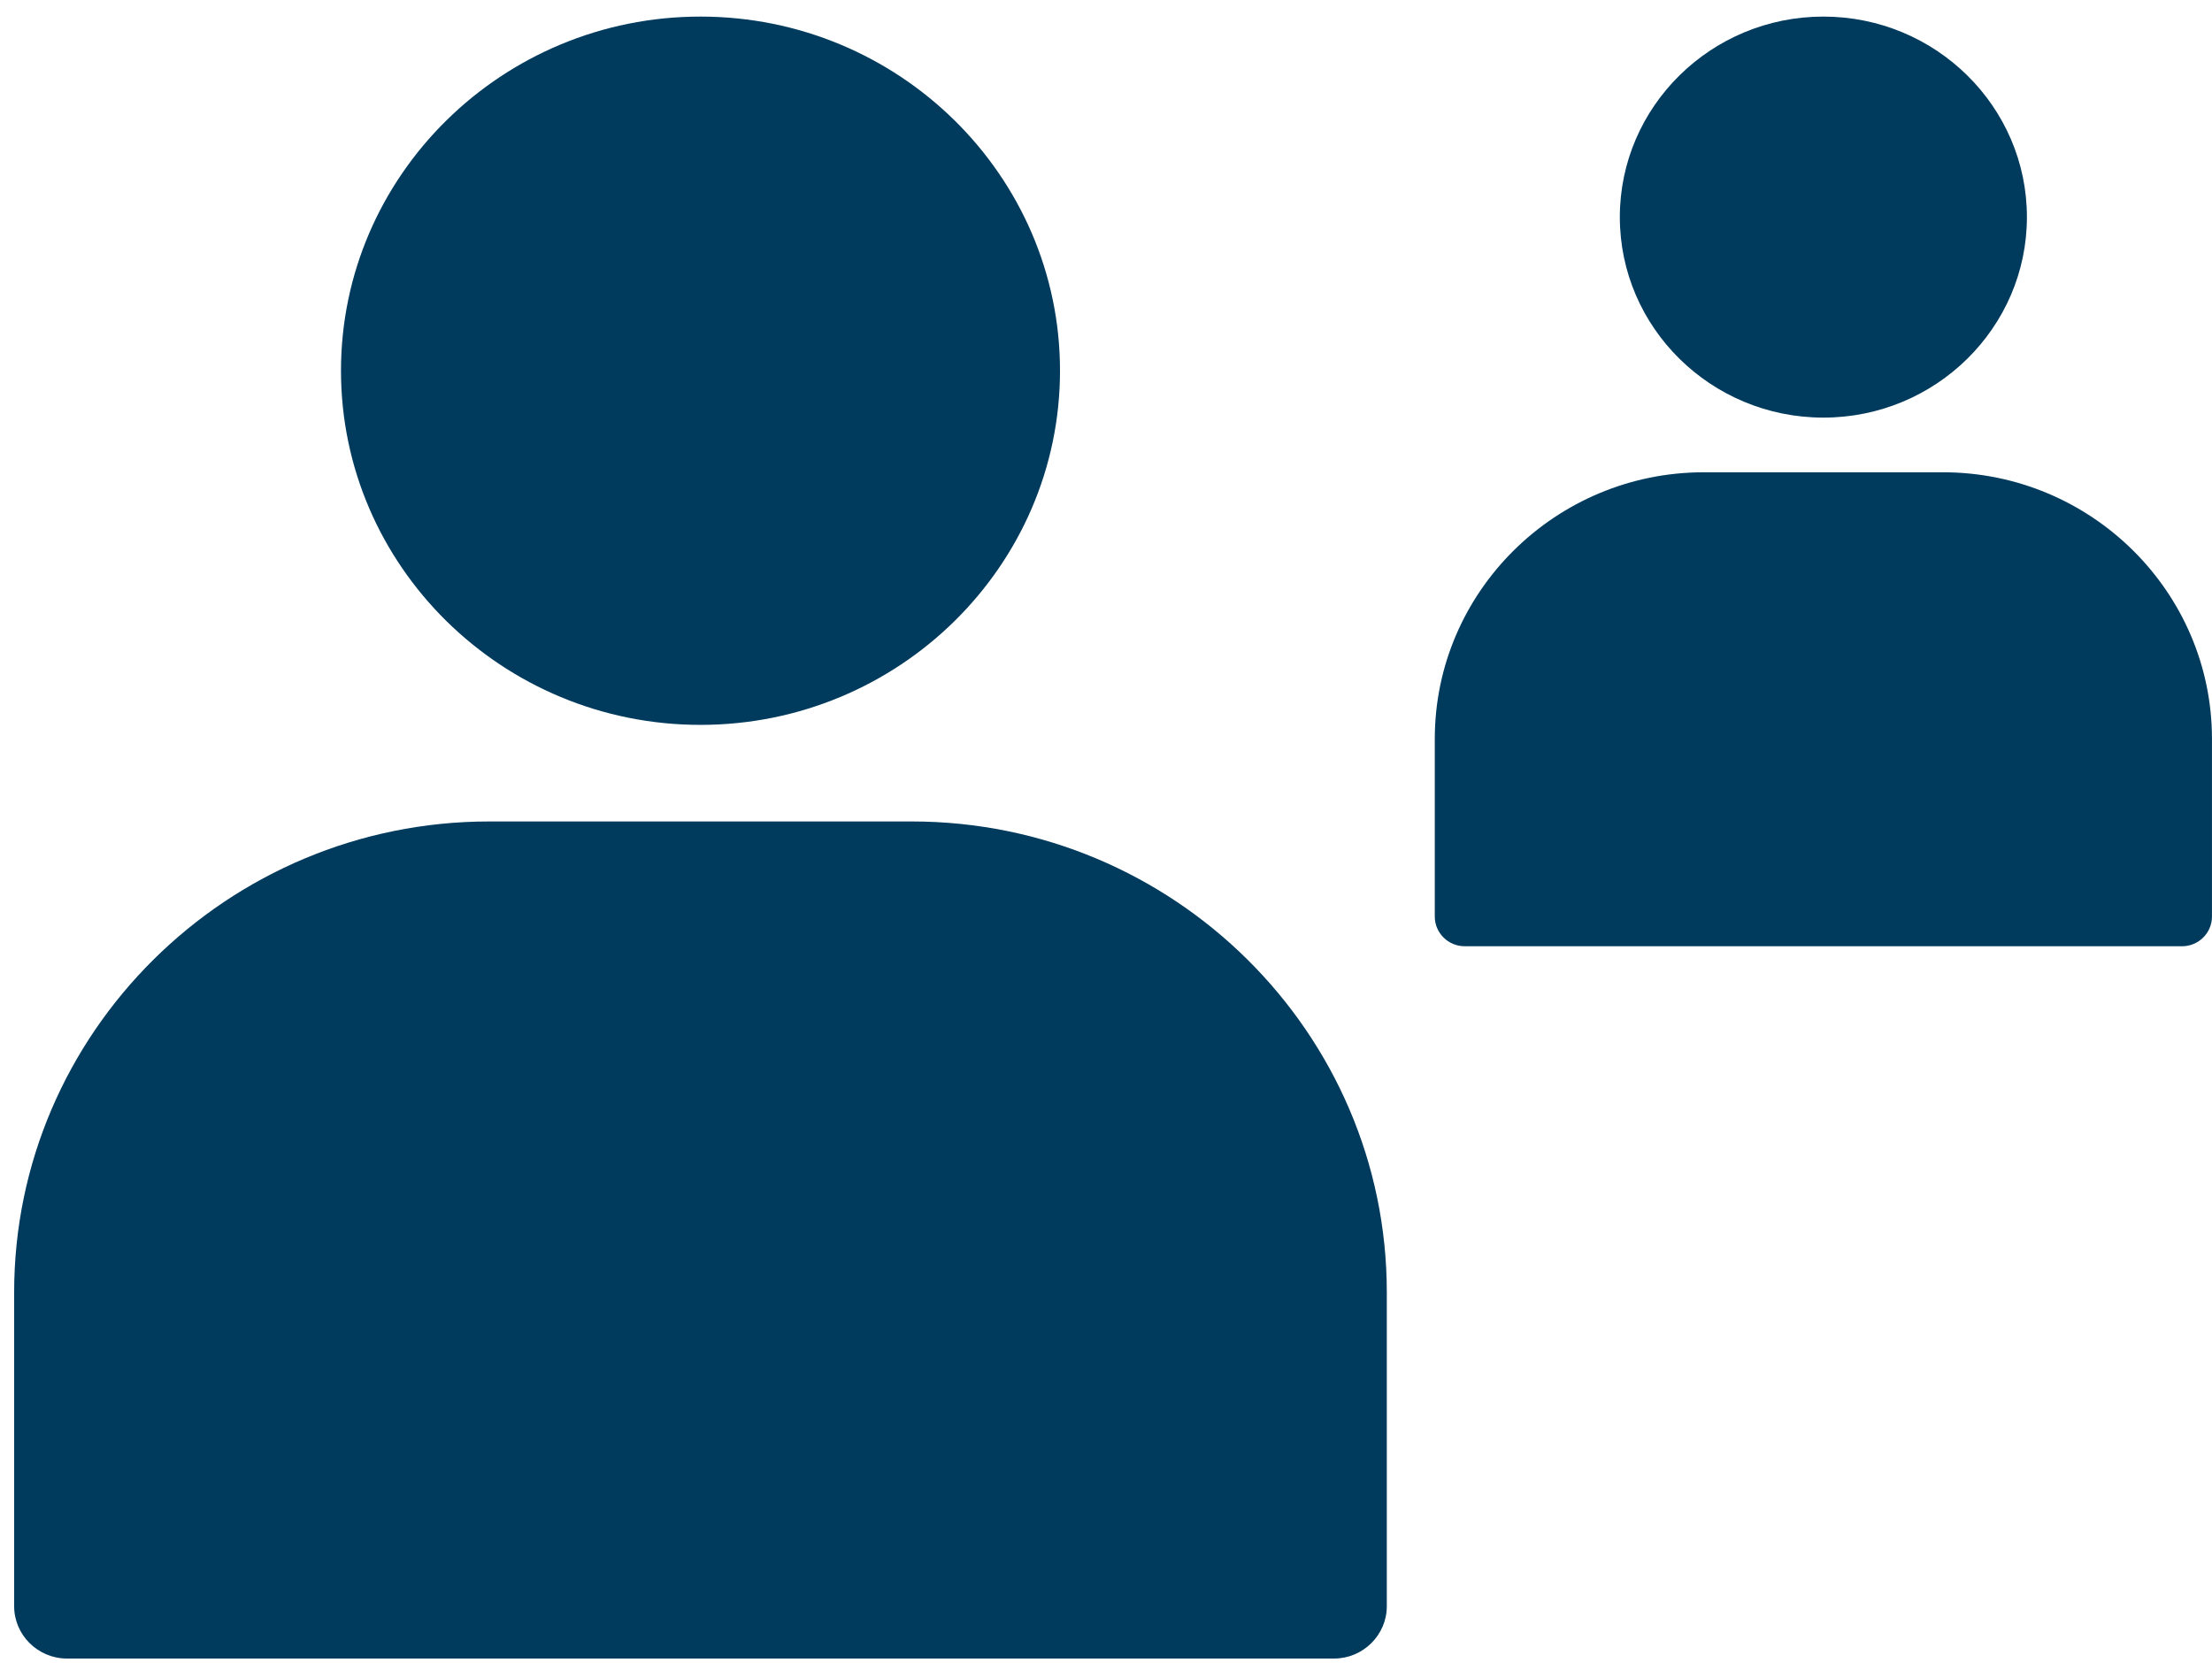
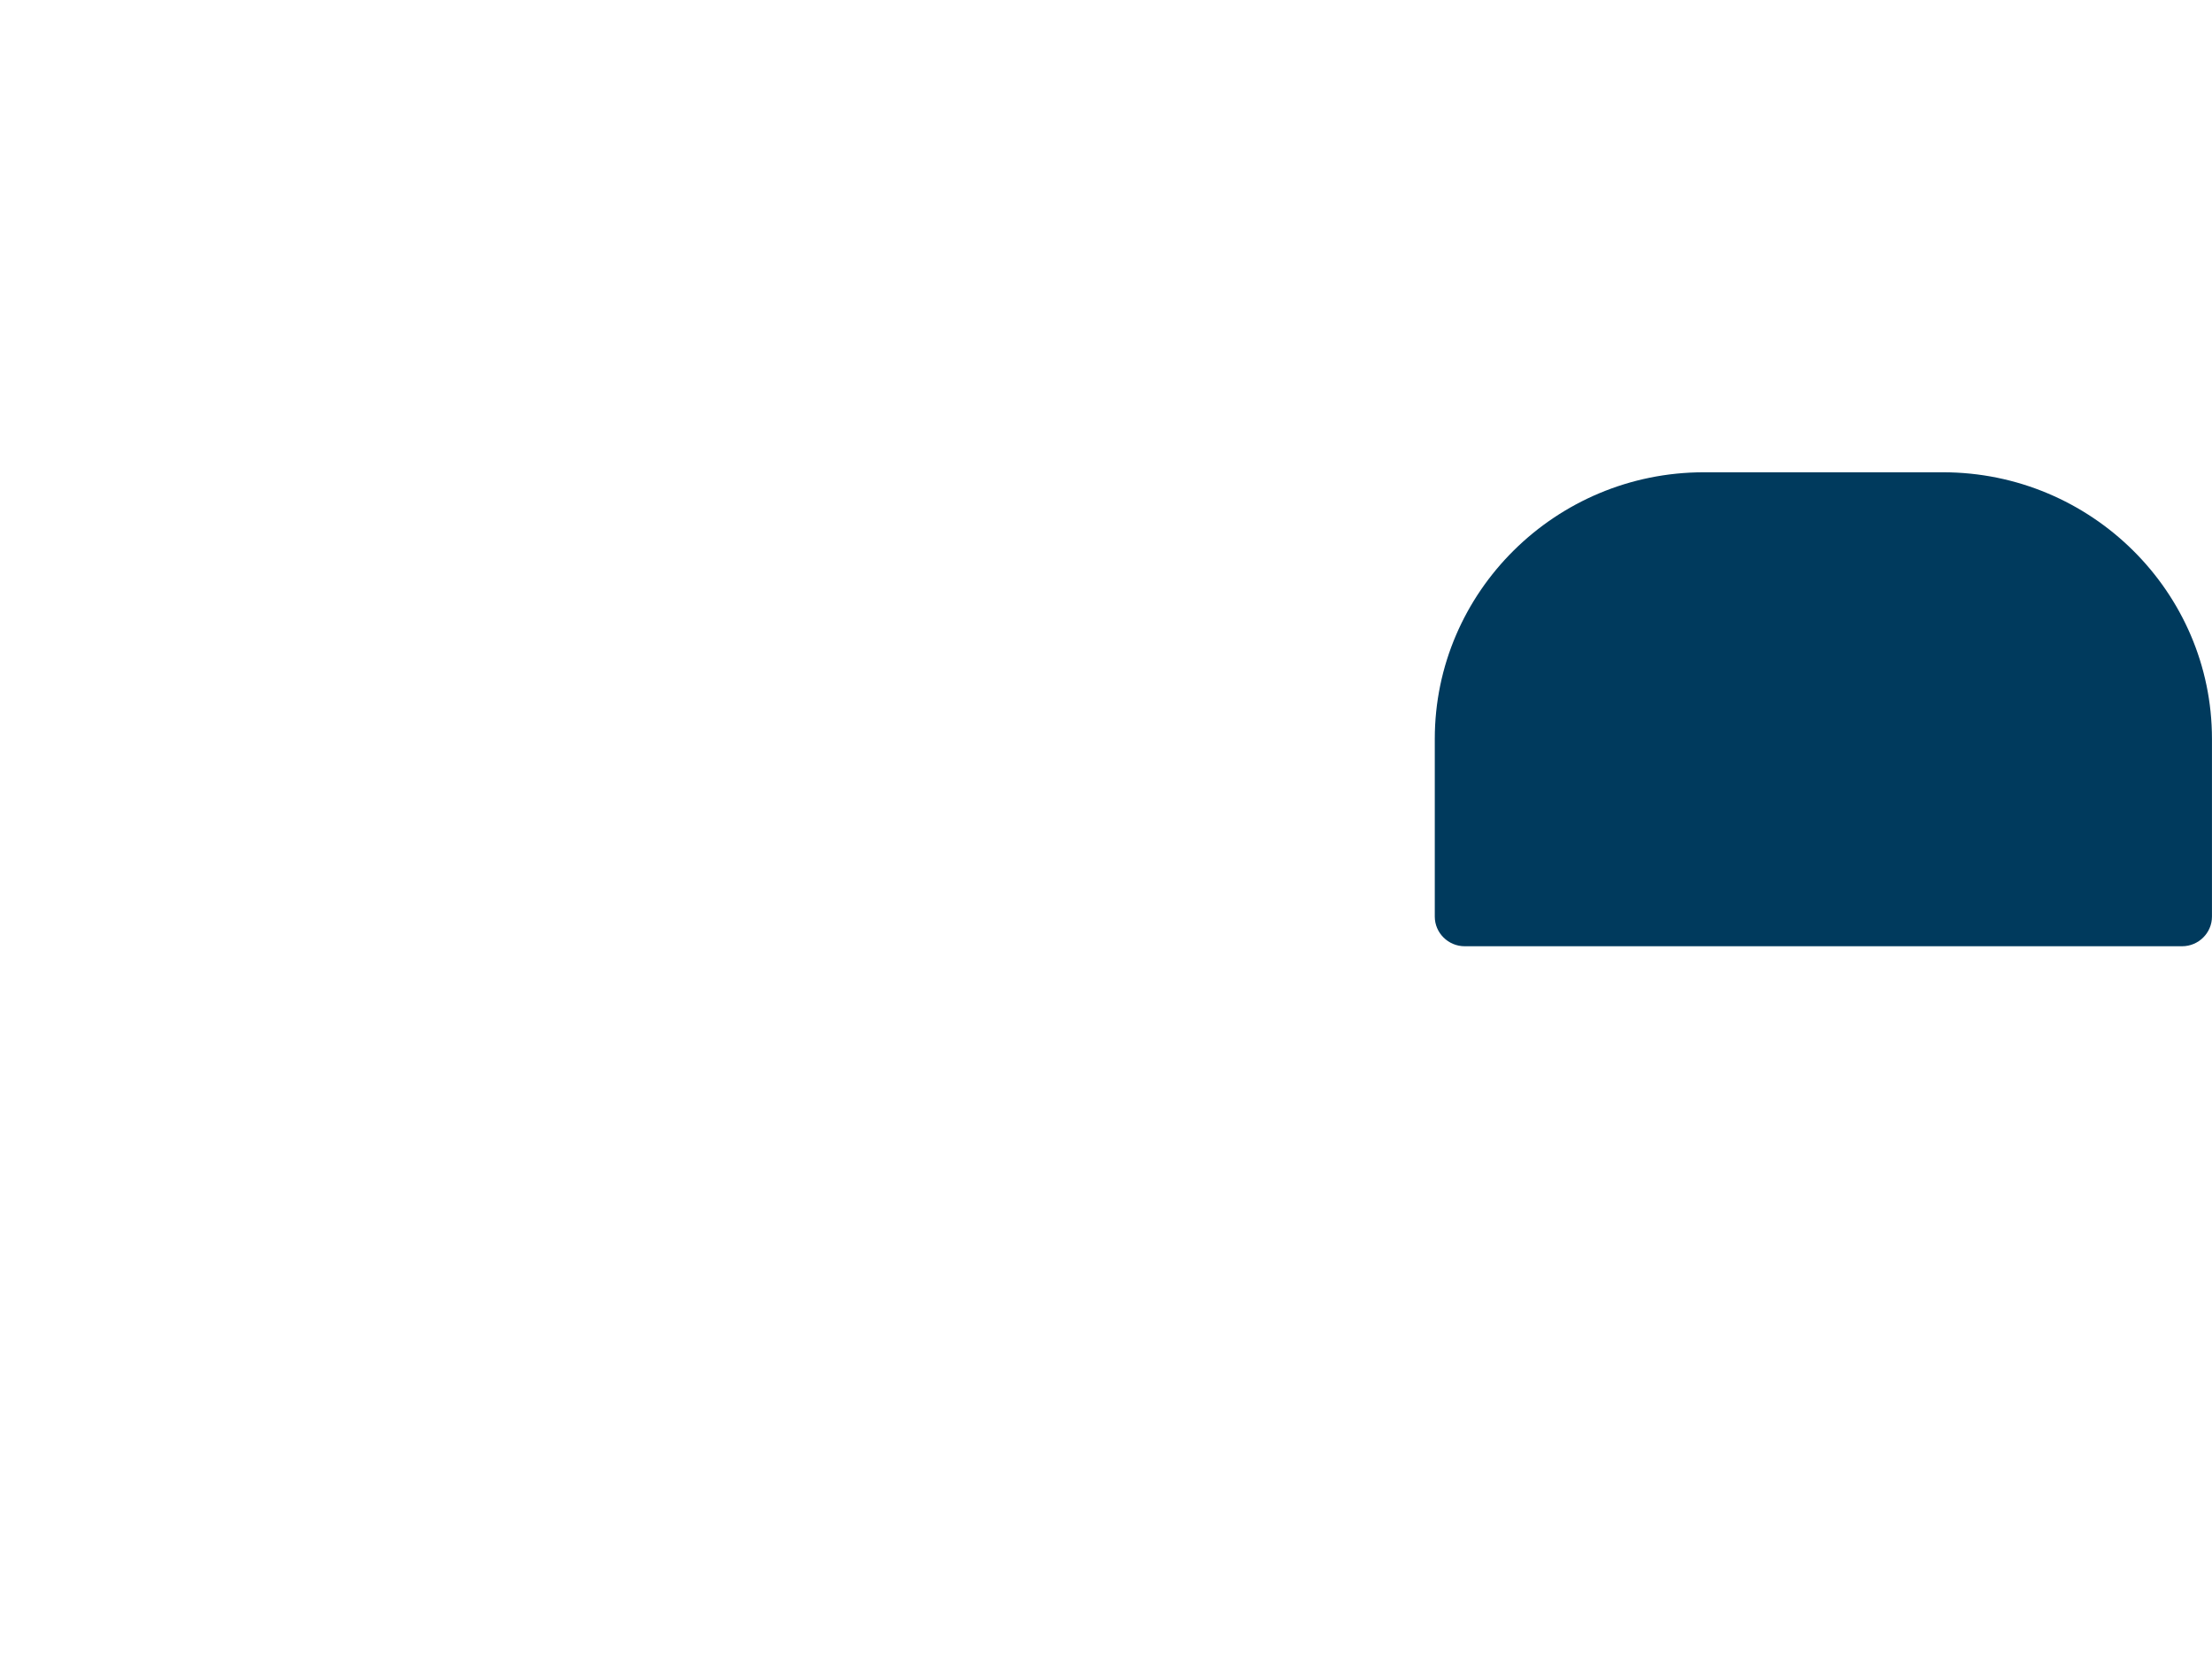
<svg xmlns="http://www.w3.org/2000/svg" width="58" height="44" viewBox="0 0 58 44" fill="none">
-   <path d="M18.367 19.012C13.169 19.012 8.941 14.845 8.941 9.723C8.941 4.602 13.169 0.435 18.367 0.435C23.565 0.435 27.794 4.602 27.794 9.723C27.794 14.845 23.565 19.012 18.367 19.012Z" fill="#003A5D" />
-   <path d="M34.979 43.5H1.756C0.994 43.5 0.371 42.883 0.371 42.128V33.895C0.371 27.089 5.964 21.545 12.83 21.545H23.905C30.771 21.545 36.363 27.089 36.363 33.895V42.128C36.363 42.883 35.74 43.5 34.979 43.5Z" fill="#003A5D" />
-   <path d="M47.81 10.953C44.867 10.953 42.473 8.594 42.473 5.694C42.473 2.794 44.867 0.435 47.81 0.435C50.753 0.435 53.147 2.794 53.147 5.694C53.147 8.594 50.753 10.953 47.81 10.953Z" fill="#003A5D" />
  <path d="M57.216 24.818H38.405C37.974 24.818 37.621 24.468 37.621 24.041V19.379C37.621 15.526 40.788 12.387 44.675 12.387H50.946C54.833 12.387 57.999 15.526 57.999 19.379V24.041C57.999 24.468 57.647 24.818 57.216 24.818Z" fill="#003A5D" />
</svg>